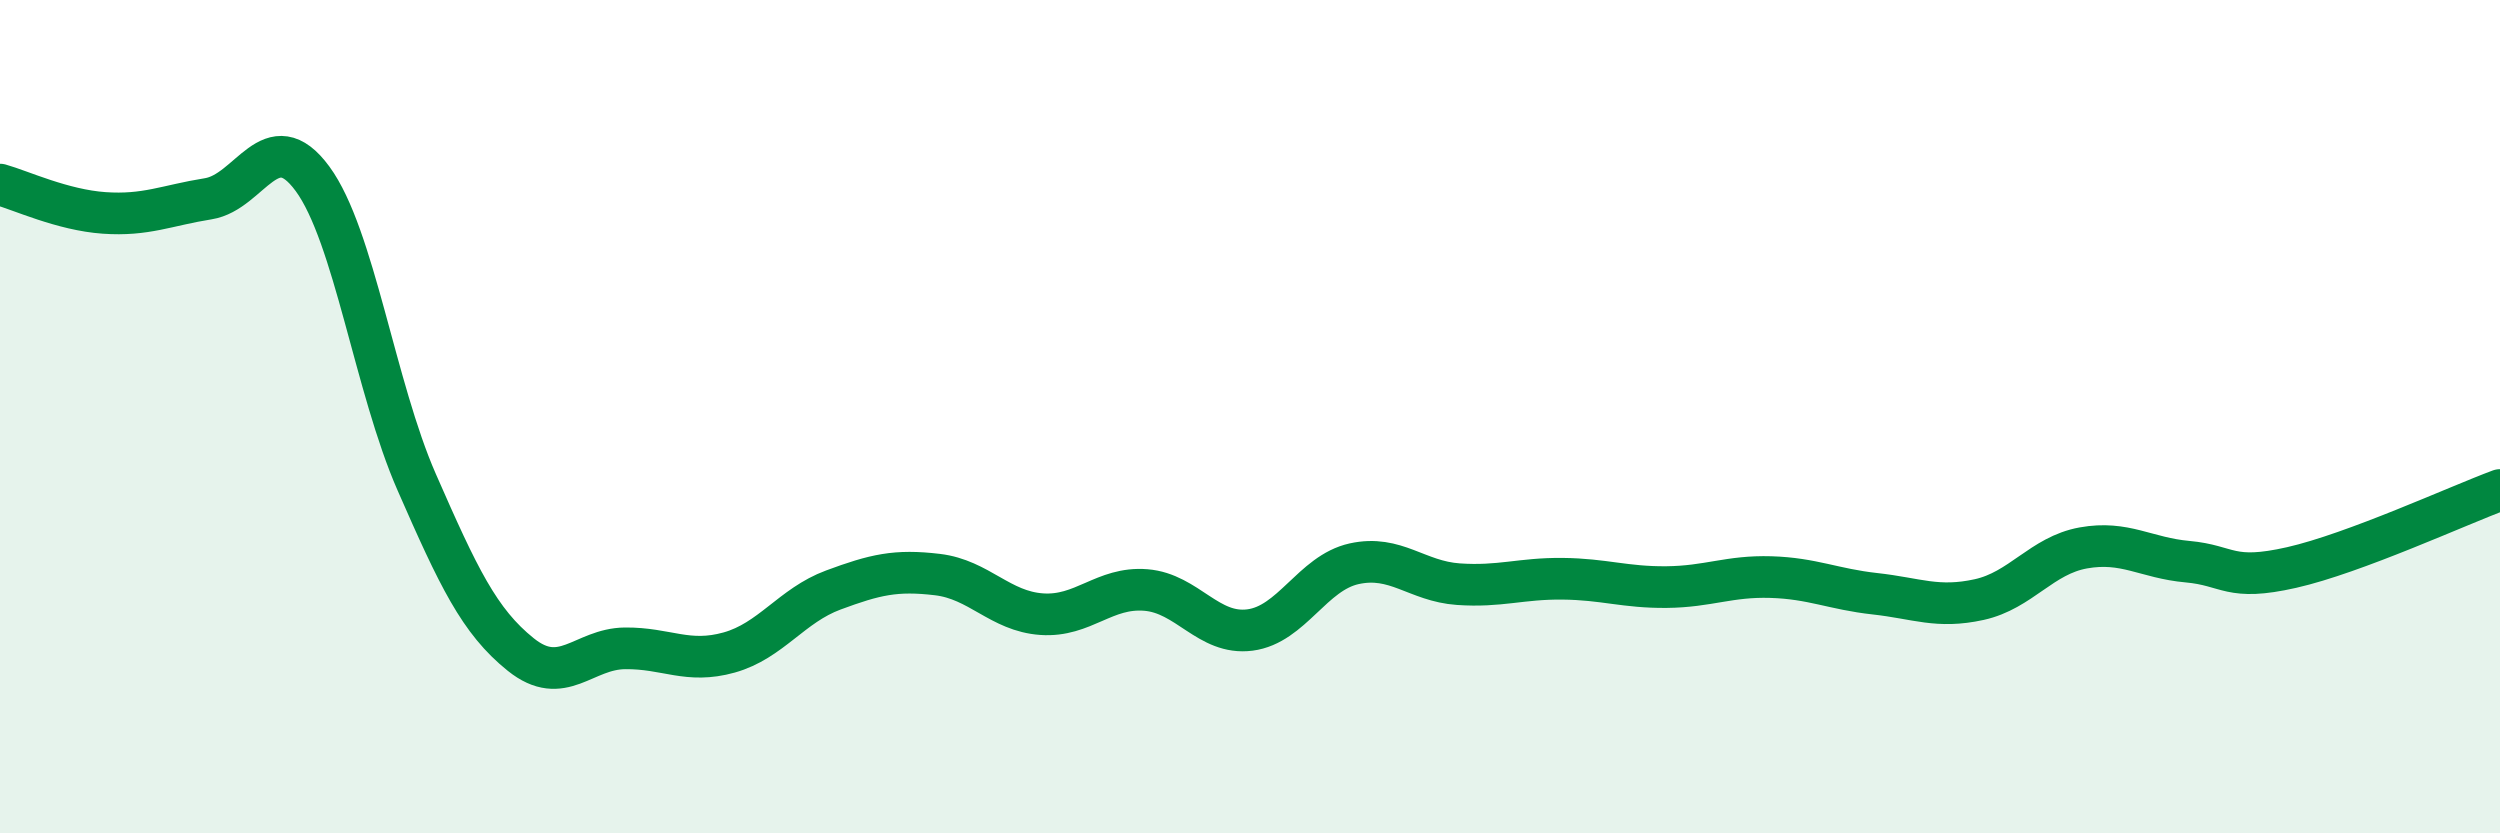
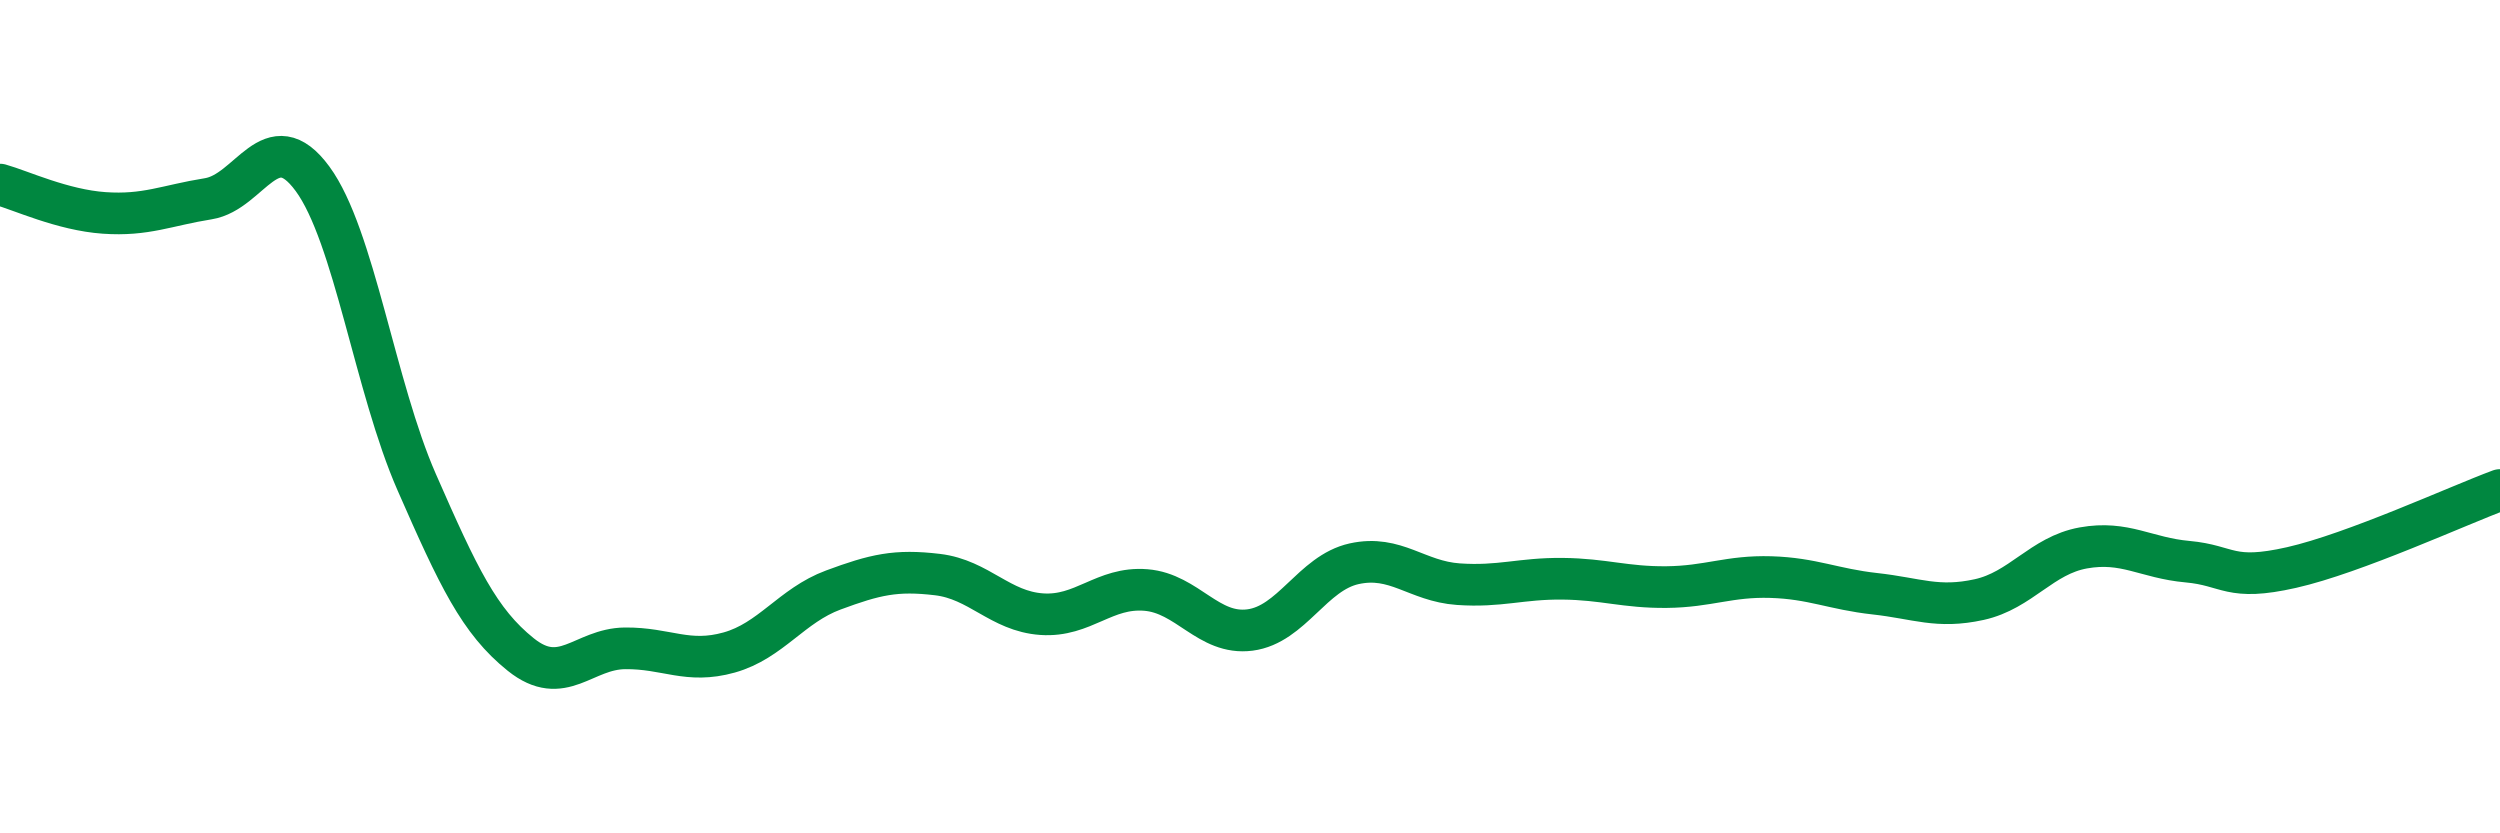
<svg xmlns="http://www.w3.org/2000/svg" width="60" height="20" viewBox="0 0 60 20">
-   <path d="M 0,4.43 C 0.5,4.57 1.5,5.04 2.5,5.11 C 3.5,5.18 4,4.93 5,4.77 C 6,4.61 6.5,2.93 7.5,4.29 C 8.5,5.65 9,9.29 10,11.57 C 11,13.85 11.5,14.91 12.5,15.71 C 13.5,16.51 14,15.57 15,15.56 C 16,15.55 16.5,15.94 17.5,15.66 C 18.5,15.38 19,14.53 20,14.16 C 21,13.79 21.5,13.67 22.5,13.79 C 23.5,13.91 24,14.67 25,14.74 C 26,14.81 26.5,14.08 27.5,14.16 C 28.5,14.24 29,15.25 30,15.12 C 31,14.99 31.5,13.75 32.5,13.53 C 33.5,13.31 34,13.95 35,14.02 C 36,14.09 36.5,13.88 37.5,13.89 C 38.5,13.9 39,14.1 40,14.09 C 41,14.08 41.5,13.82 42.5,13.85 C 43.5,13.88 44,14.14 45,14.25 C 46,14.36 46.5,14.61 47.5,14.39 C 48.5,14.17 49,13.33 50,13.15 C 51,12.97 51.5,13.39 52.5,13.48 C 53.5,13.57 53.5,13.96 55,13.62 C 56.5,13.28 59,12.13 60,11.76L60 20L0 20Z" fill="#008740" opacity="0.1" stroke-linecap="round" stroke-linejoin="round" />
  <path d="M 0,4.43 C 0.5,4.57 1.5,5.04 2.5,5.11 C 3.5,5.18 4,4.93 5,4.77 C 6,4.61 6.5,2.93 7.5,4.29 C 8.5,5.65 9,9.29 10,11.57 C 11,13.85 11.5,14.91 12.5,15.71 C 13.5,16.51 14,15.57 15,15.56 C 16,15.55 16.5,15.94 17.5,15.66 C 18.5,15.38 19,14.53 20,14.16 C 21,13.79 21.5,13.67 22.5,13.79 C 23.5,13.91 24,14.67 25,14.74 C 26,14.81 26.5,14.08 27.5,14.16 C 28.5,14.24 29,15.25 30,15.12 C 31,14.99 31.5,13.75 32.5,13.53 C 33.5,13.31 34,13.95 35,14.02 C 36,14.09 36.5,13.88 37.5,13.89 C 38.5,13.9 39,14.1 40,14.09 C 41,14.08 41.5,13.82 42.5,13.85 C 43.5,13.88 44,14.14 45,14.25 C 46,14.36 46.5,14.61 47.5,14.39 C 48.5,14.17 49,13.33 50,13.15 C 51,12.97 51.5,13.39 52.5,13.48 C 53.5,13.57 53.5,13.96 55,13.62 C 56.5,13.28 59,12.13 60,11.76" stroke="#008740" stroke-width="1" fill="none" stroke-linecap="round" stroke-linejoin="round" />
</svg>